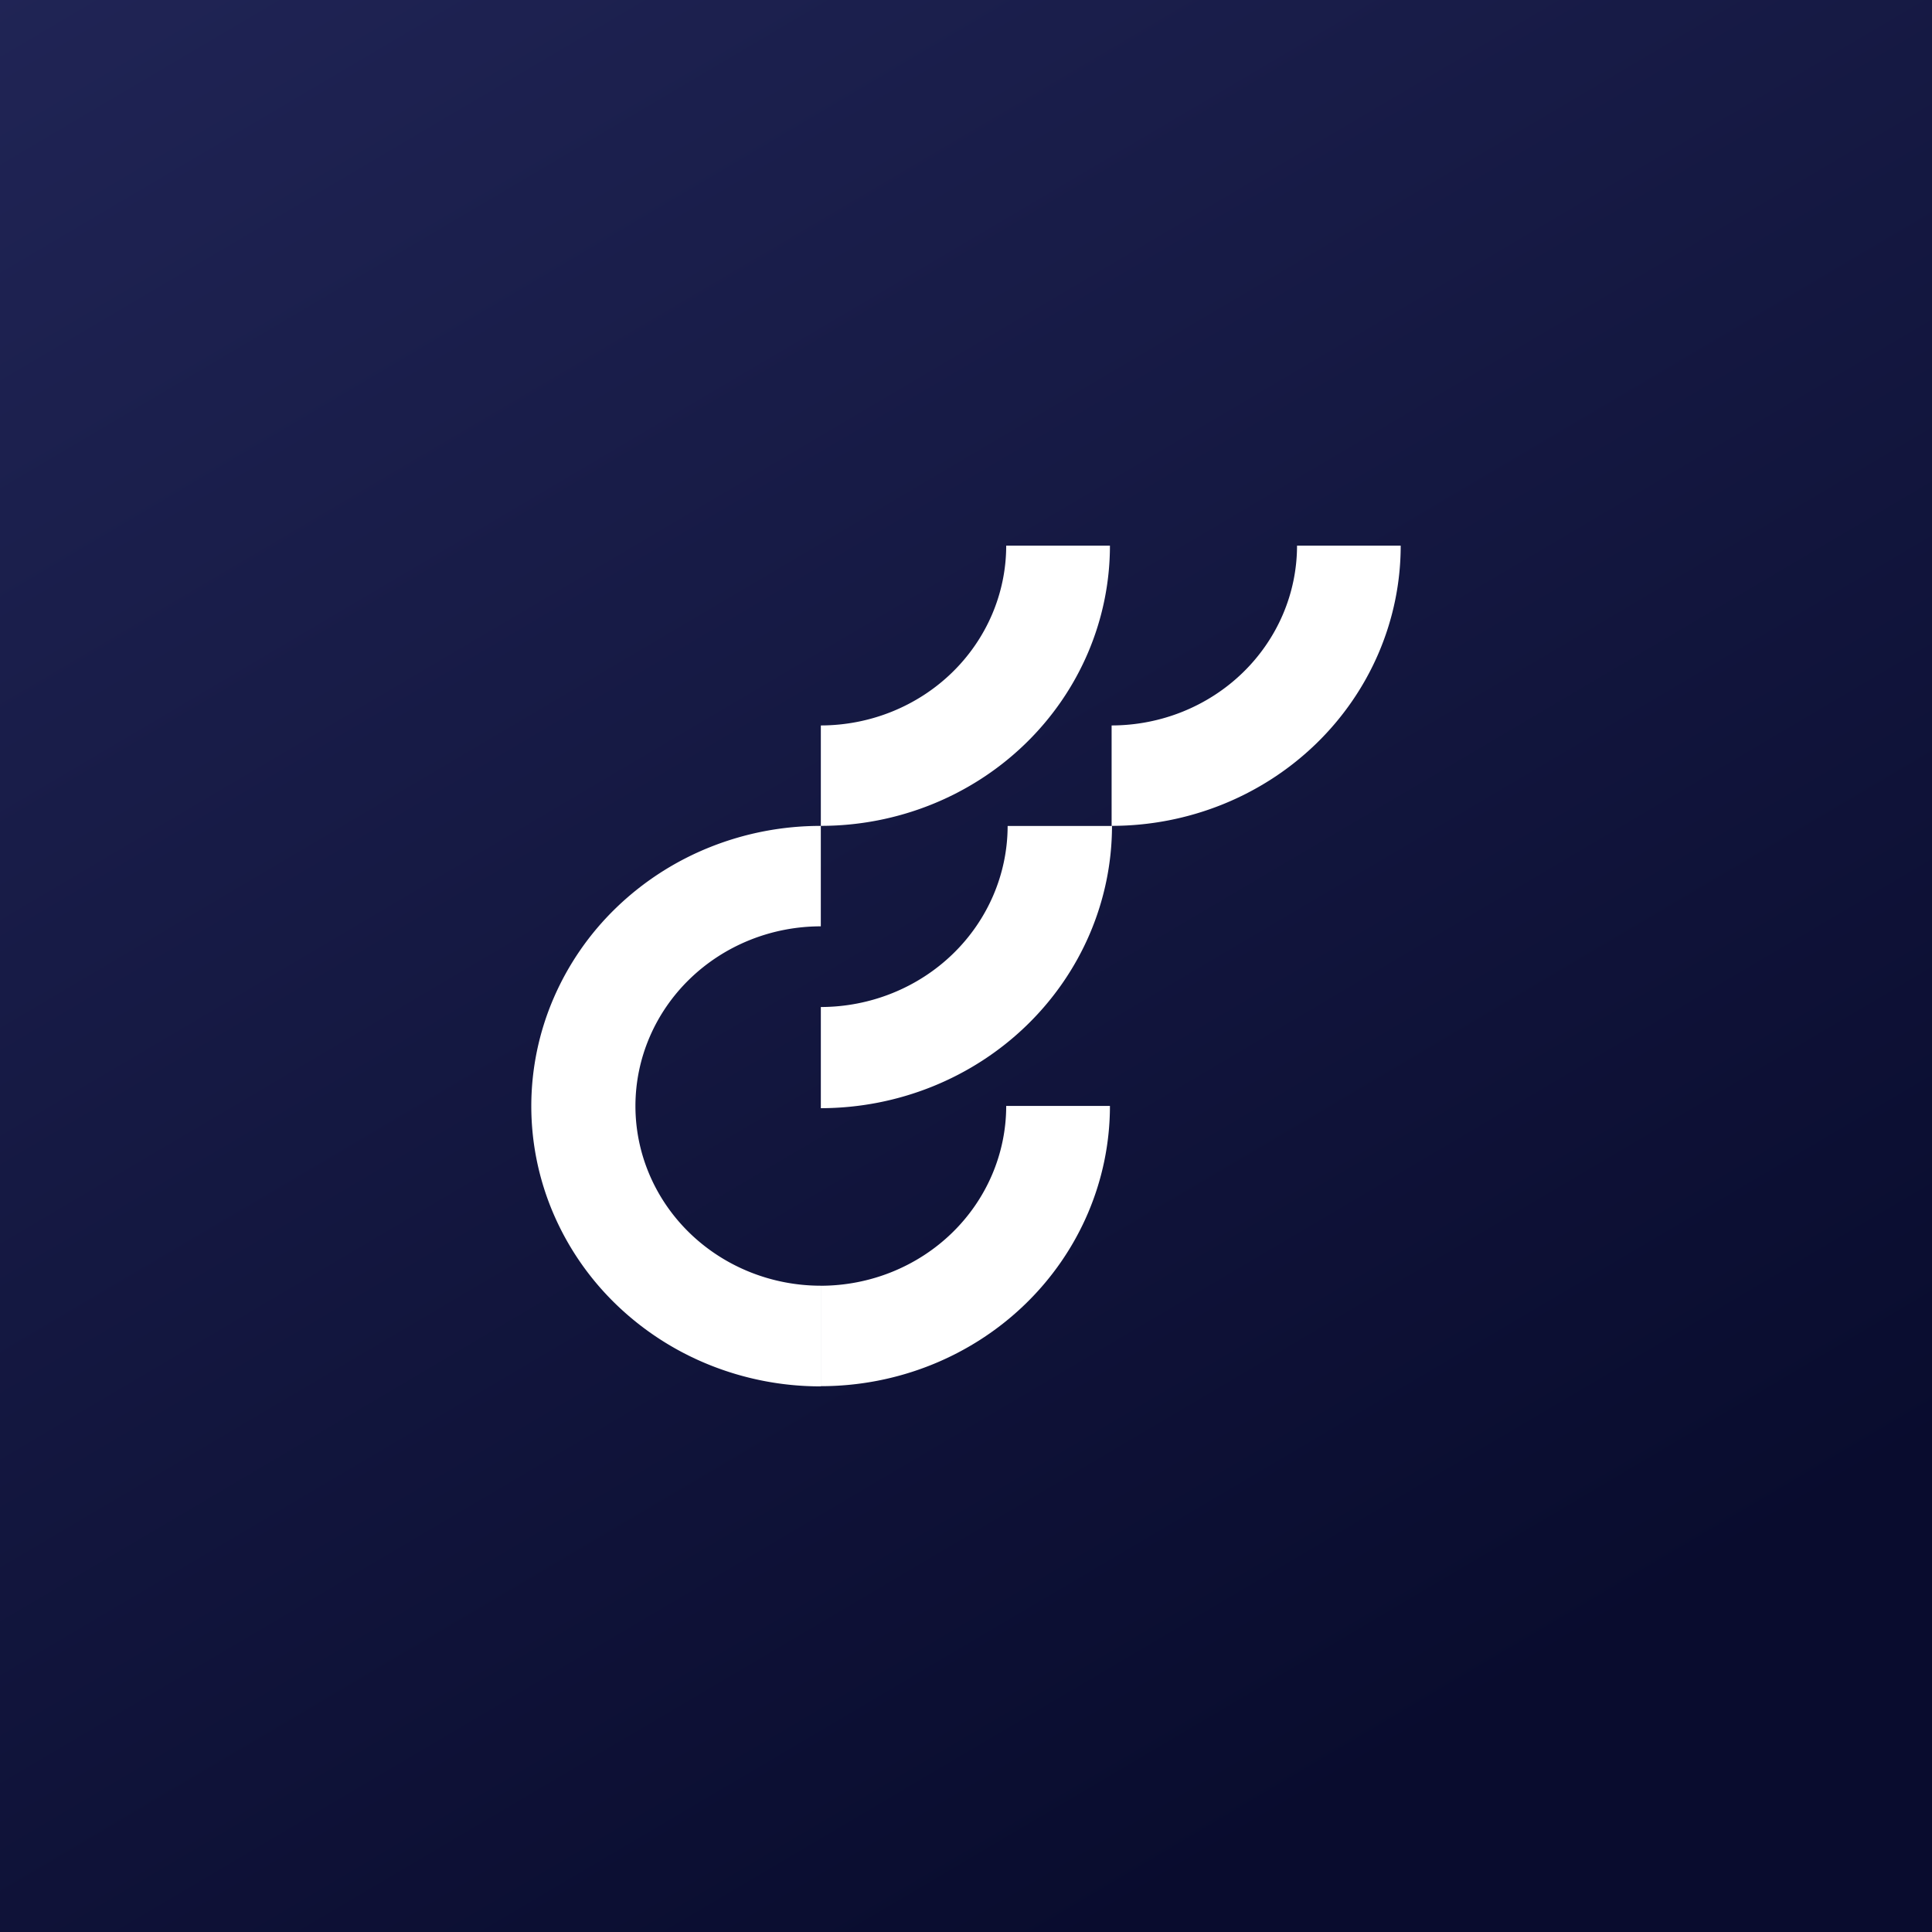
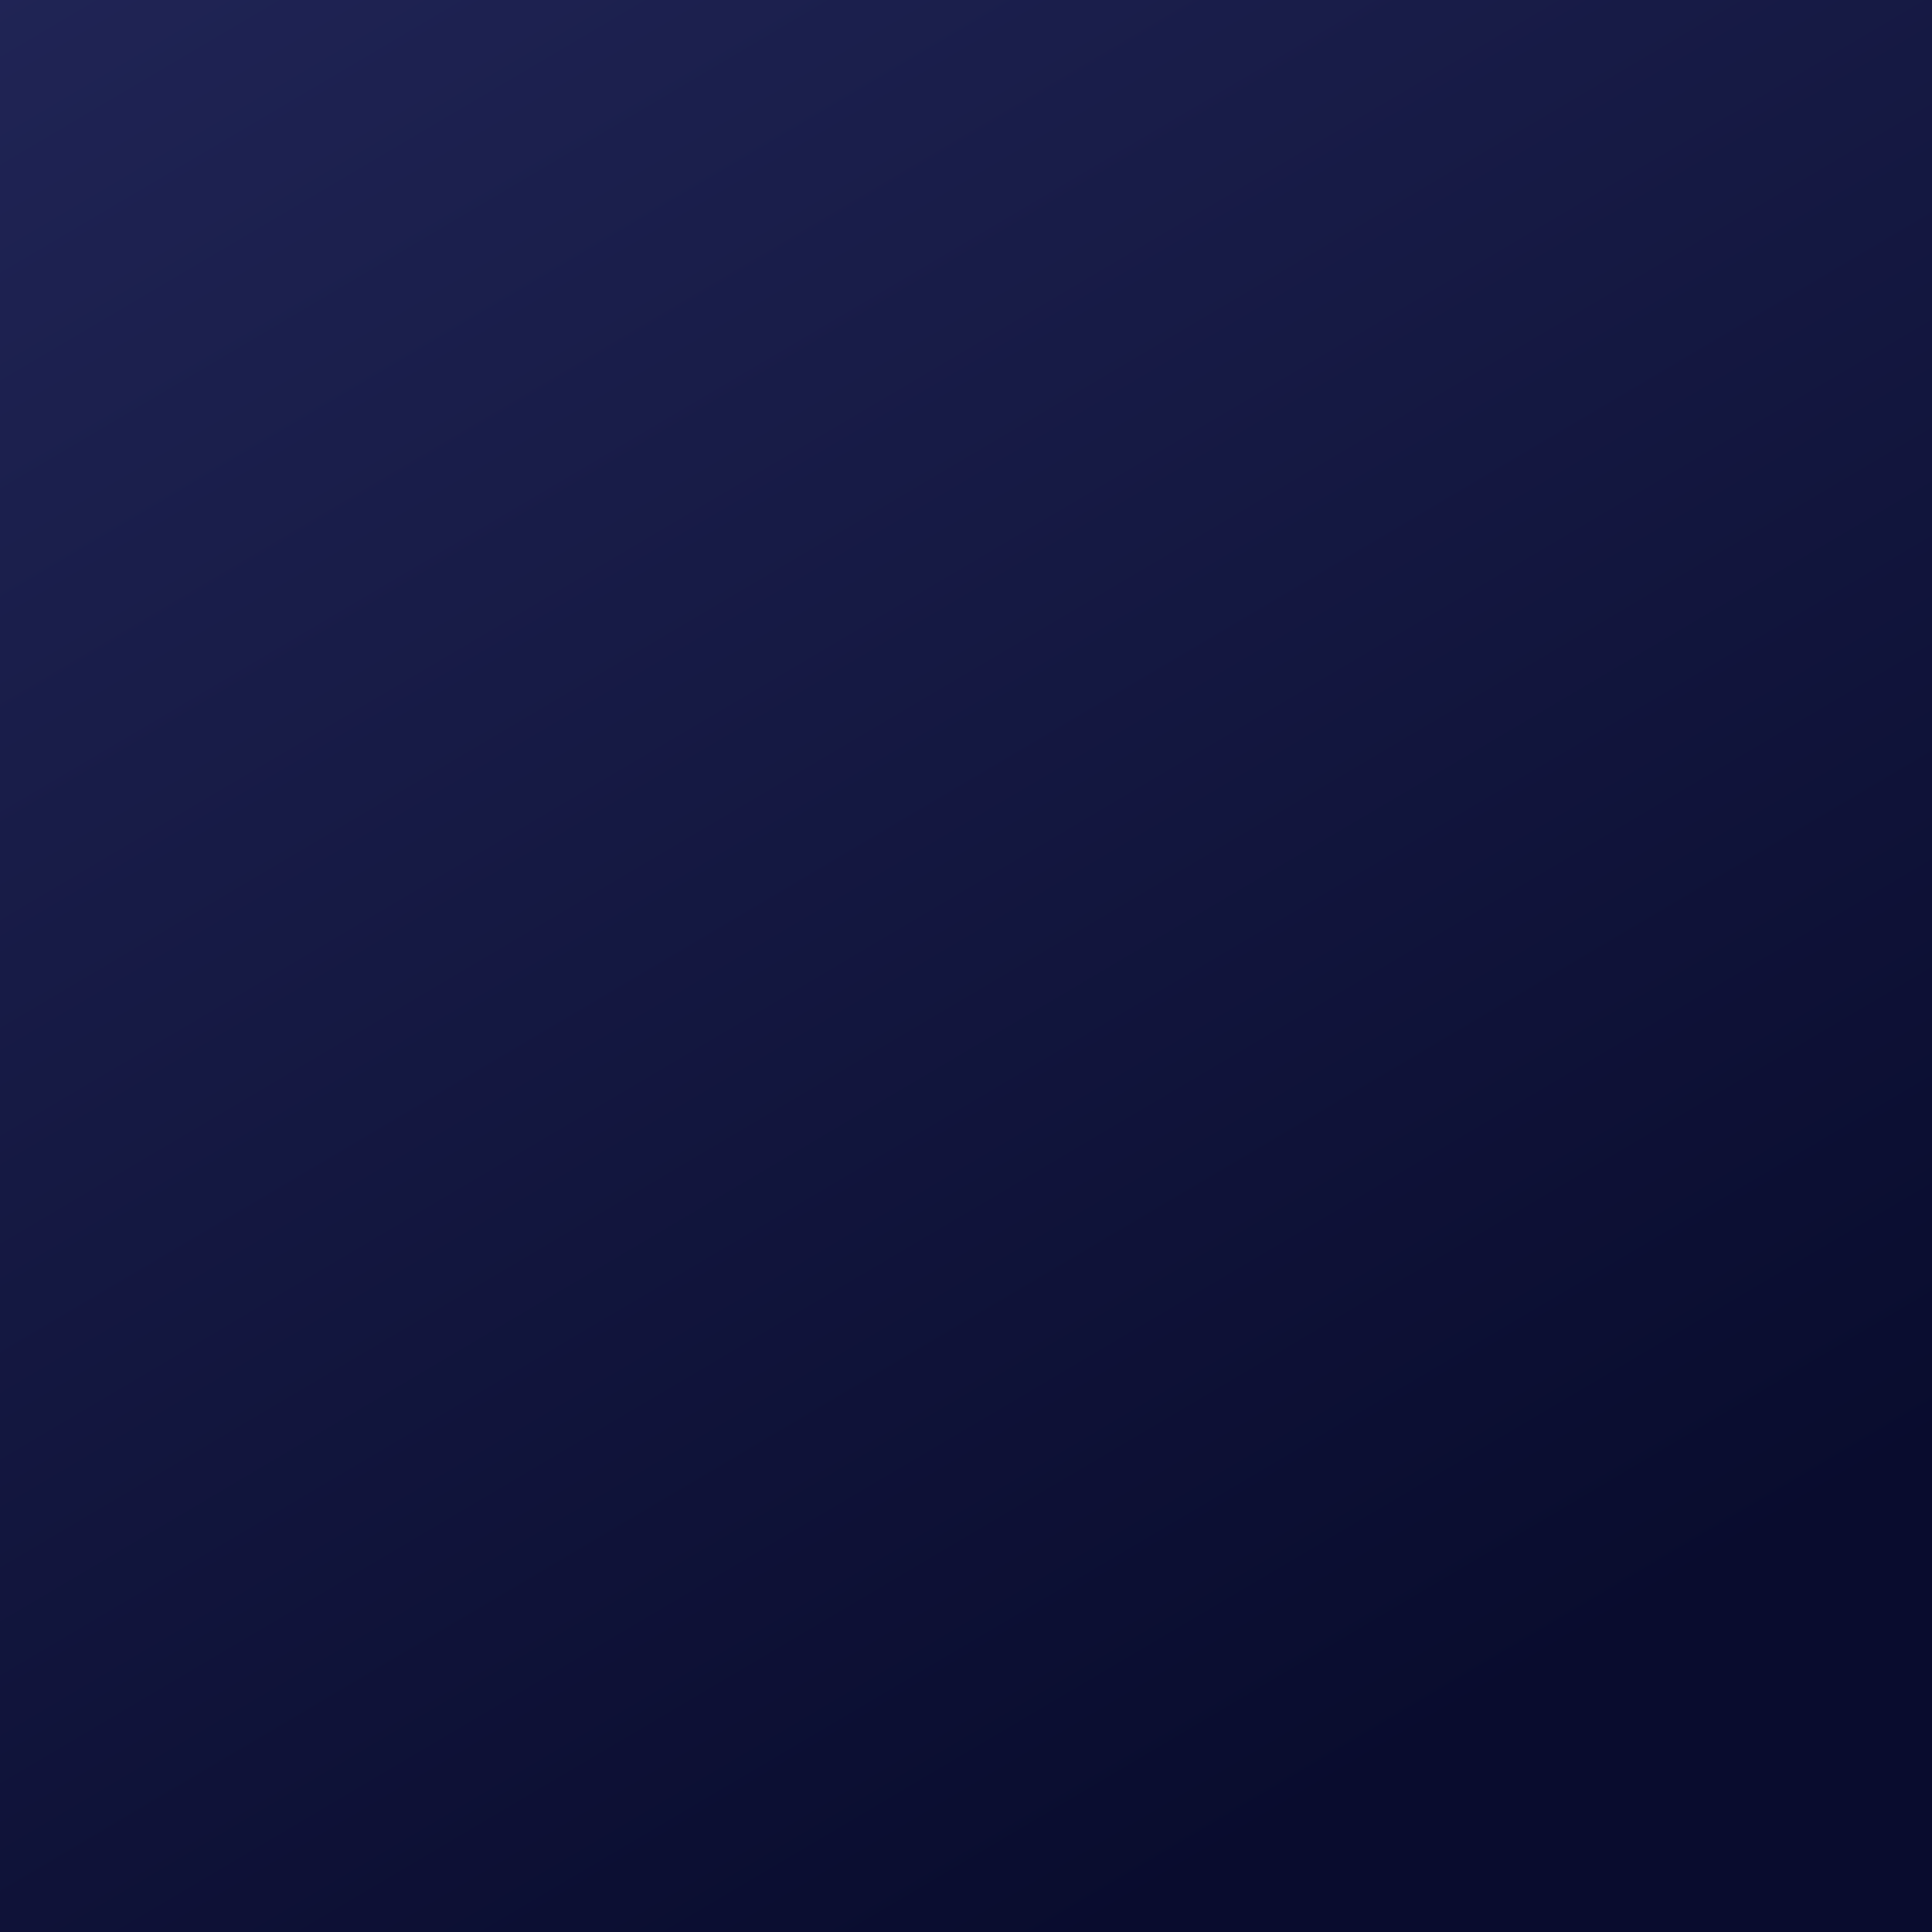
<svg xmlns="http://www.w3.org/2000/svg" width="160" height="160" fill="none">
  <rect width="100%" height="100%" fill="#808080" stroke="none" />
  <path fill="url(#a)" d="M0 160h160V0H0v160z" />
-   <path fill="#fff" d="M67.978 83.397v8.378c6.393-.007 12.522-2.472 17.042-6.854 4.52-4.382 7.063-10.322 7.071-16.519h-8.643C83.443 72.378 81.81 76.19 78.91 79c-2.9 2.81-6.832 4.392-10.933 4.397zm-.002 23.08c-4.072 0-7.977-1.568-10.856-4.358-2.879-2.791-4.496-6.576-4.496-10.523s1.617-7.731 4.496-10.522c2.88-2.791 6.784-4.359 10.856-4.359v-8.317a24.601 24.601 0 0 0-9.165 1.754 24.009 24.009 0 0 0-7.775 5.02 23.177 23.177 0 0 0-5.2 7.522A22.592 22.592 0 0 0 44 91.572a22.59 22.59 0 0 0 1.81 8.884 23.172 23.172 0 0 0 5.178 7.536 23.997 23.997 0 0 0 7.76 5.041 24.599 24.599 0 0 0 9.16 1.78h.068v-8.336zm.002.003v8.317c6.35 0 12.44-2.445 16.93-6.797s7.012-10.255 7.012-16.41h-8.59c-.002 3.947-1.62 7.731-4.498 10.523-2.879 2.791-6.782 4.362-10.854 4.367zm0-46.402v8.316c6.35 0 12.44-2.444 16.93-6.797 4.49-4.352 7.012-10.255 7.012-16.41h-8.59c-.002 3.947-1.62 7.732-4.498 10.524-2.879 2.791-6.782 4.362-10.854 4.367zm24.081 0v8.316c6.35 0 12.439-2.444 16.929-6.797 4.49-4.352 7.012-10.255 7.012-16.41h-8.585c-.002 3.948-1.621 7.733-4.5 10.525-2.879 2.792-6.784 4.362-10.856 4.366z" />
  <defs>
    <linearGradient id="a" x1="178.571" x2="-48.529" y1="274.286" y2="-110.48" gradientUnits="userSpaceOnUse">
      <stop offset=".318" stop-color="#090C2E" />
      <stop offset=".938" stop-color="#2B3068" />
    </linearGradient>
  </defs>
</svg>